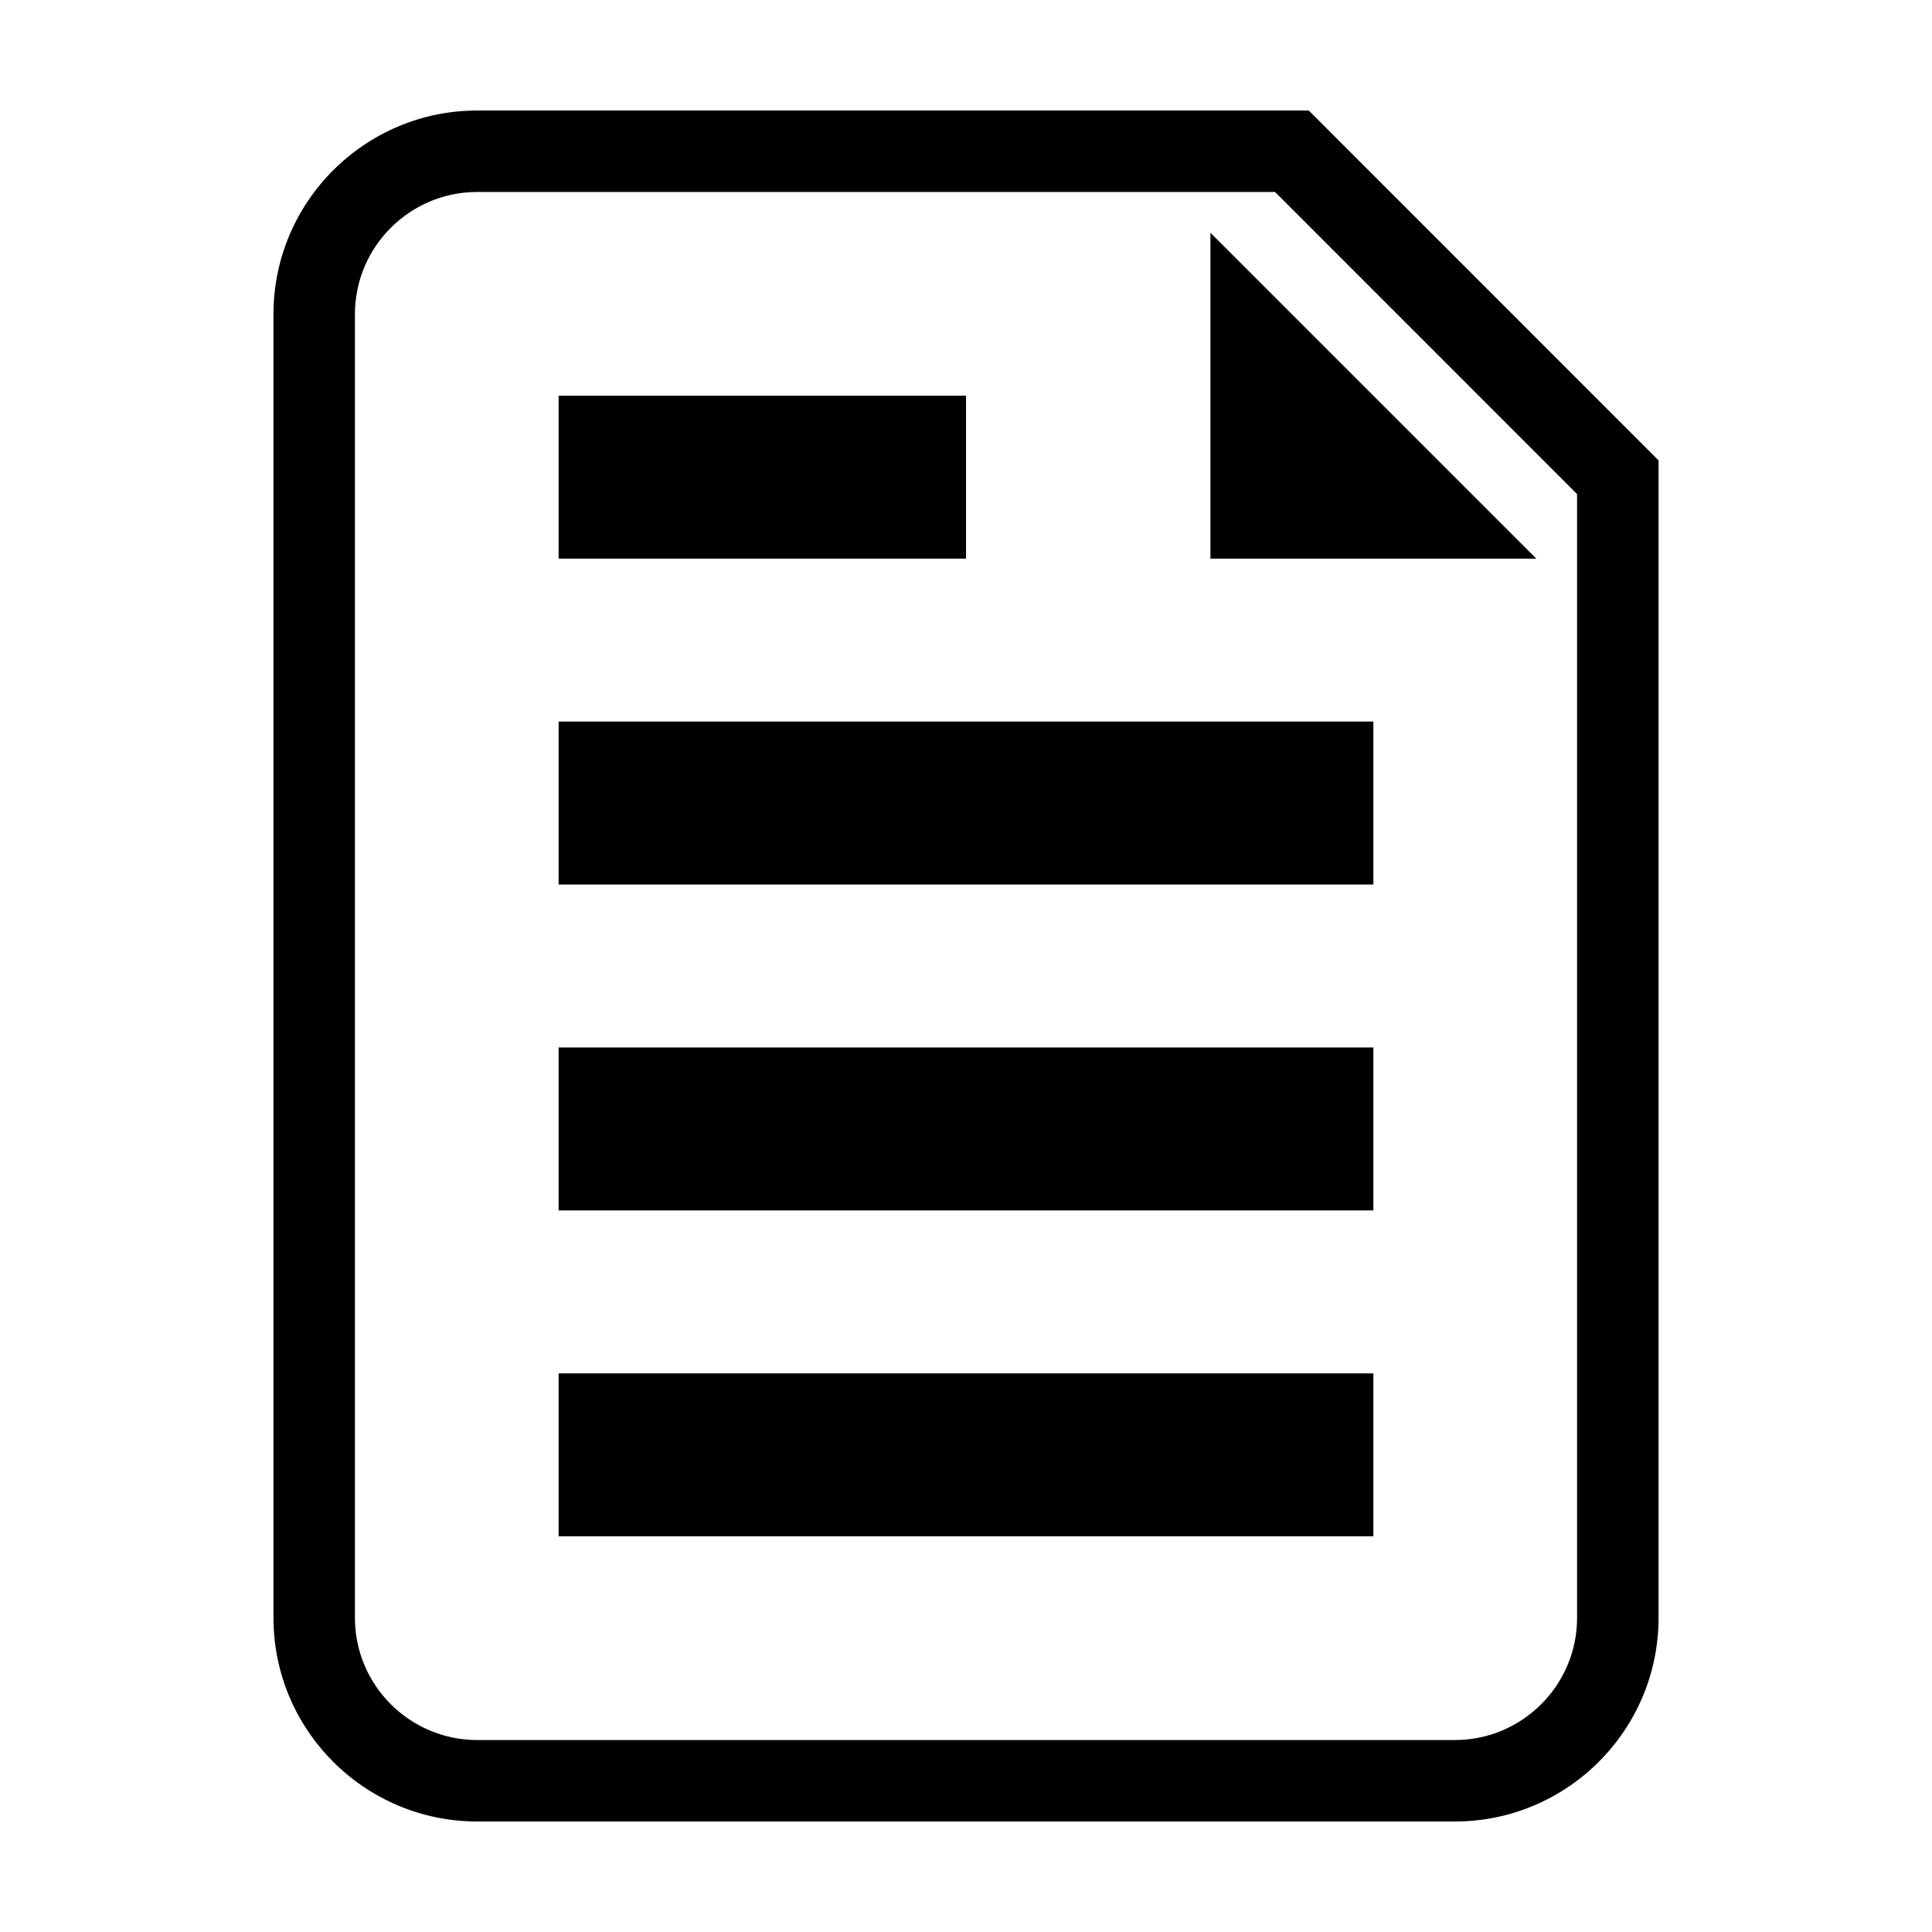
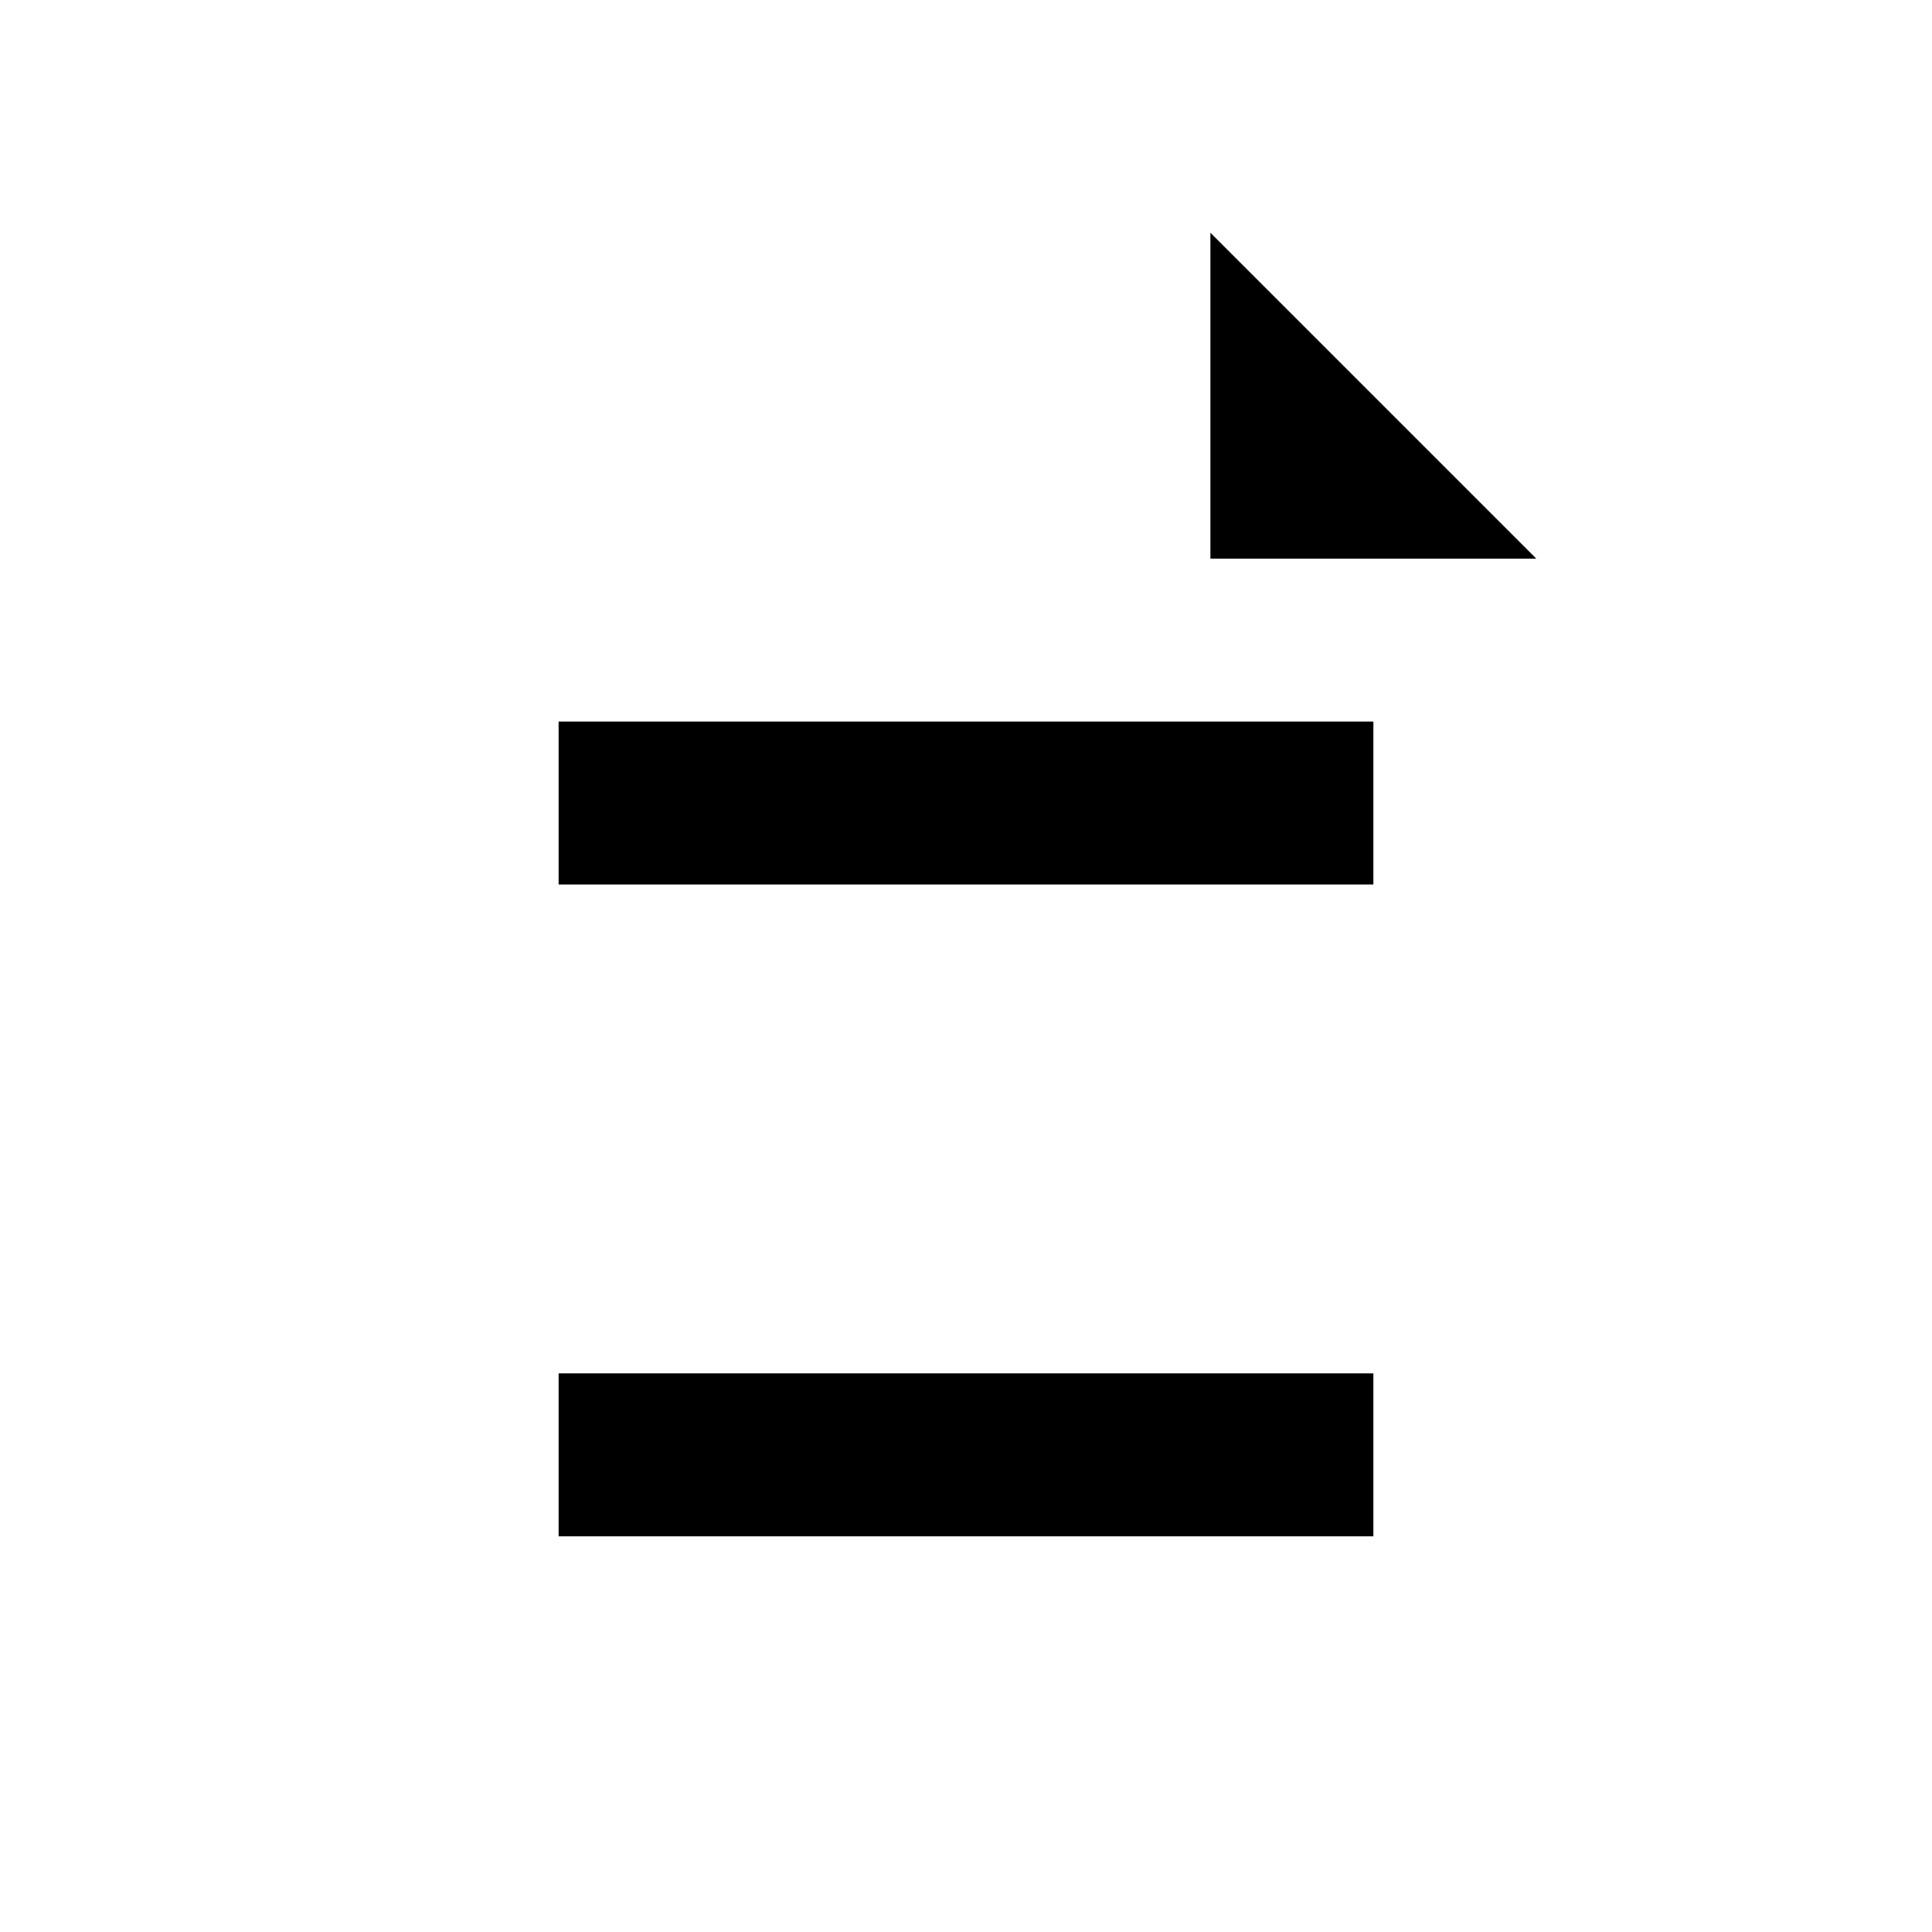
<svg xmlns="http://www.w3.org/2000/svg" fill="#000000" width="800px" height="800px" version="1.1" viewBox="144 144 512 512">
  <g>
-     <path d="m490.84 173.29h-220.39c-29.762 0-53.977 24.219-53.977 53.977v345.47c-0.008 29.77 24.211 53.977 53.977 53.977h259.1c29.773 0 53.984-24.207 53.984-53.977v-306.73zm71.102 399.45c0 17.859-14.531 32.387-32.391 32.387h-259.1c-17.859 0-32.391-14.523-32.391-32.387v-345.47c0-17.859 14.531-32.391 32.391-32.391h211.45l80.039 80.066z" />
    <path d="m292.04 335.22h215.92v43.18h-215.92z" />
-     <path d="m292.04 421.59h215.92v43.18h-215.92z" />
    <path d="m292.04 507.96h215.92v43.18h-215.92z" />
-     <path d="m292.04 248.86h107.97v43.18h-107.97z" />
    <path d="m464.77 292.05h86.367l-86.367-86.367z" />
  </g>
</svg>